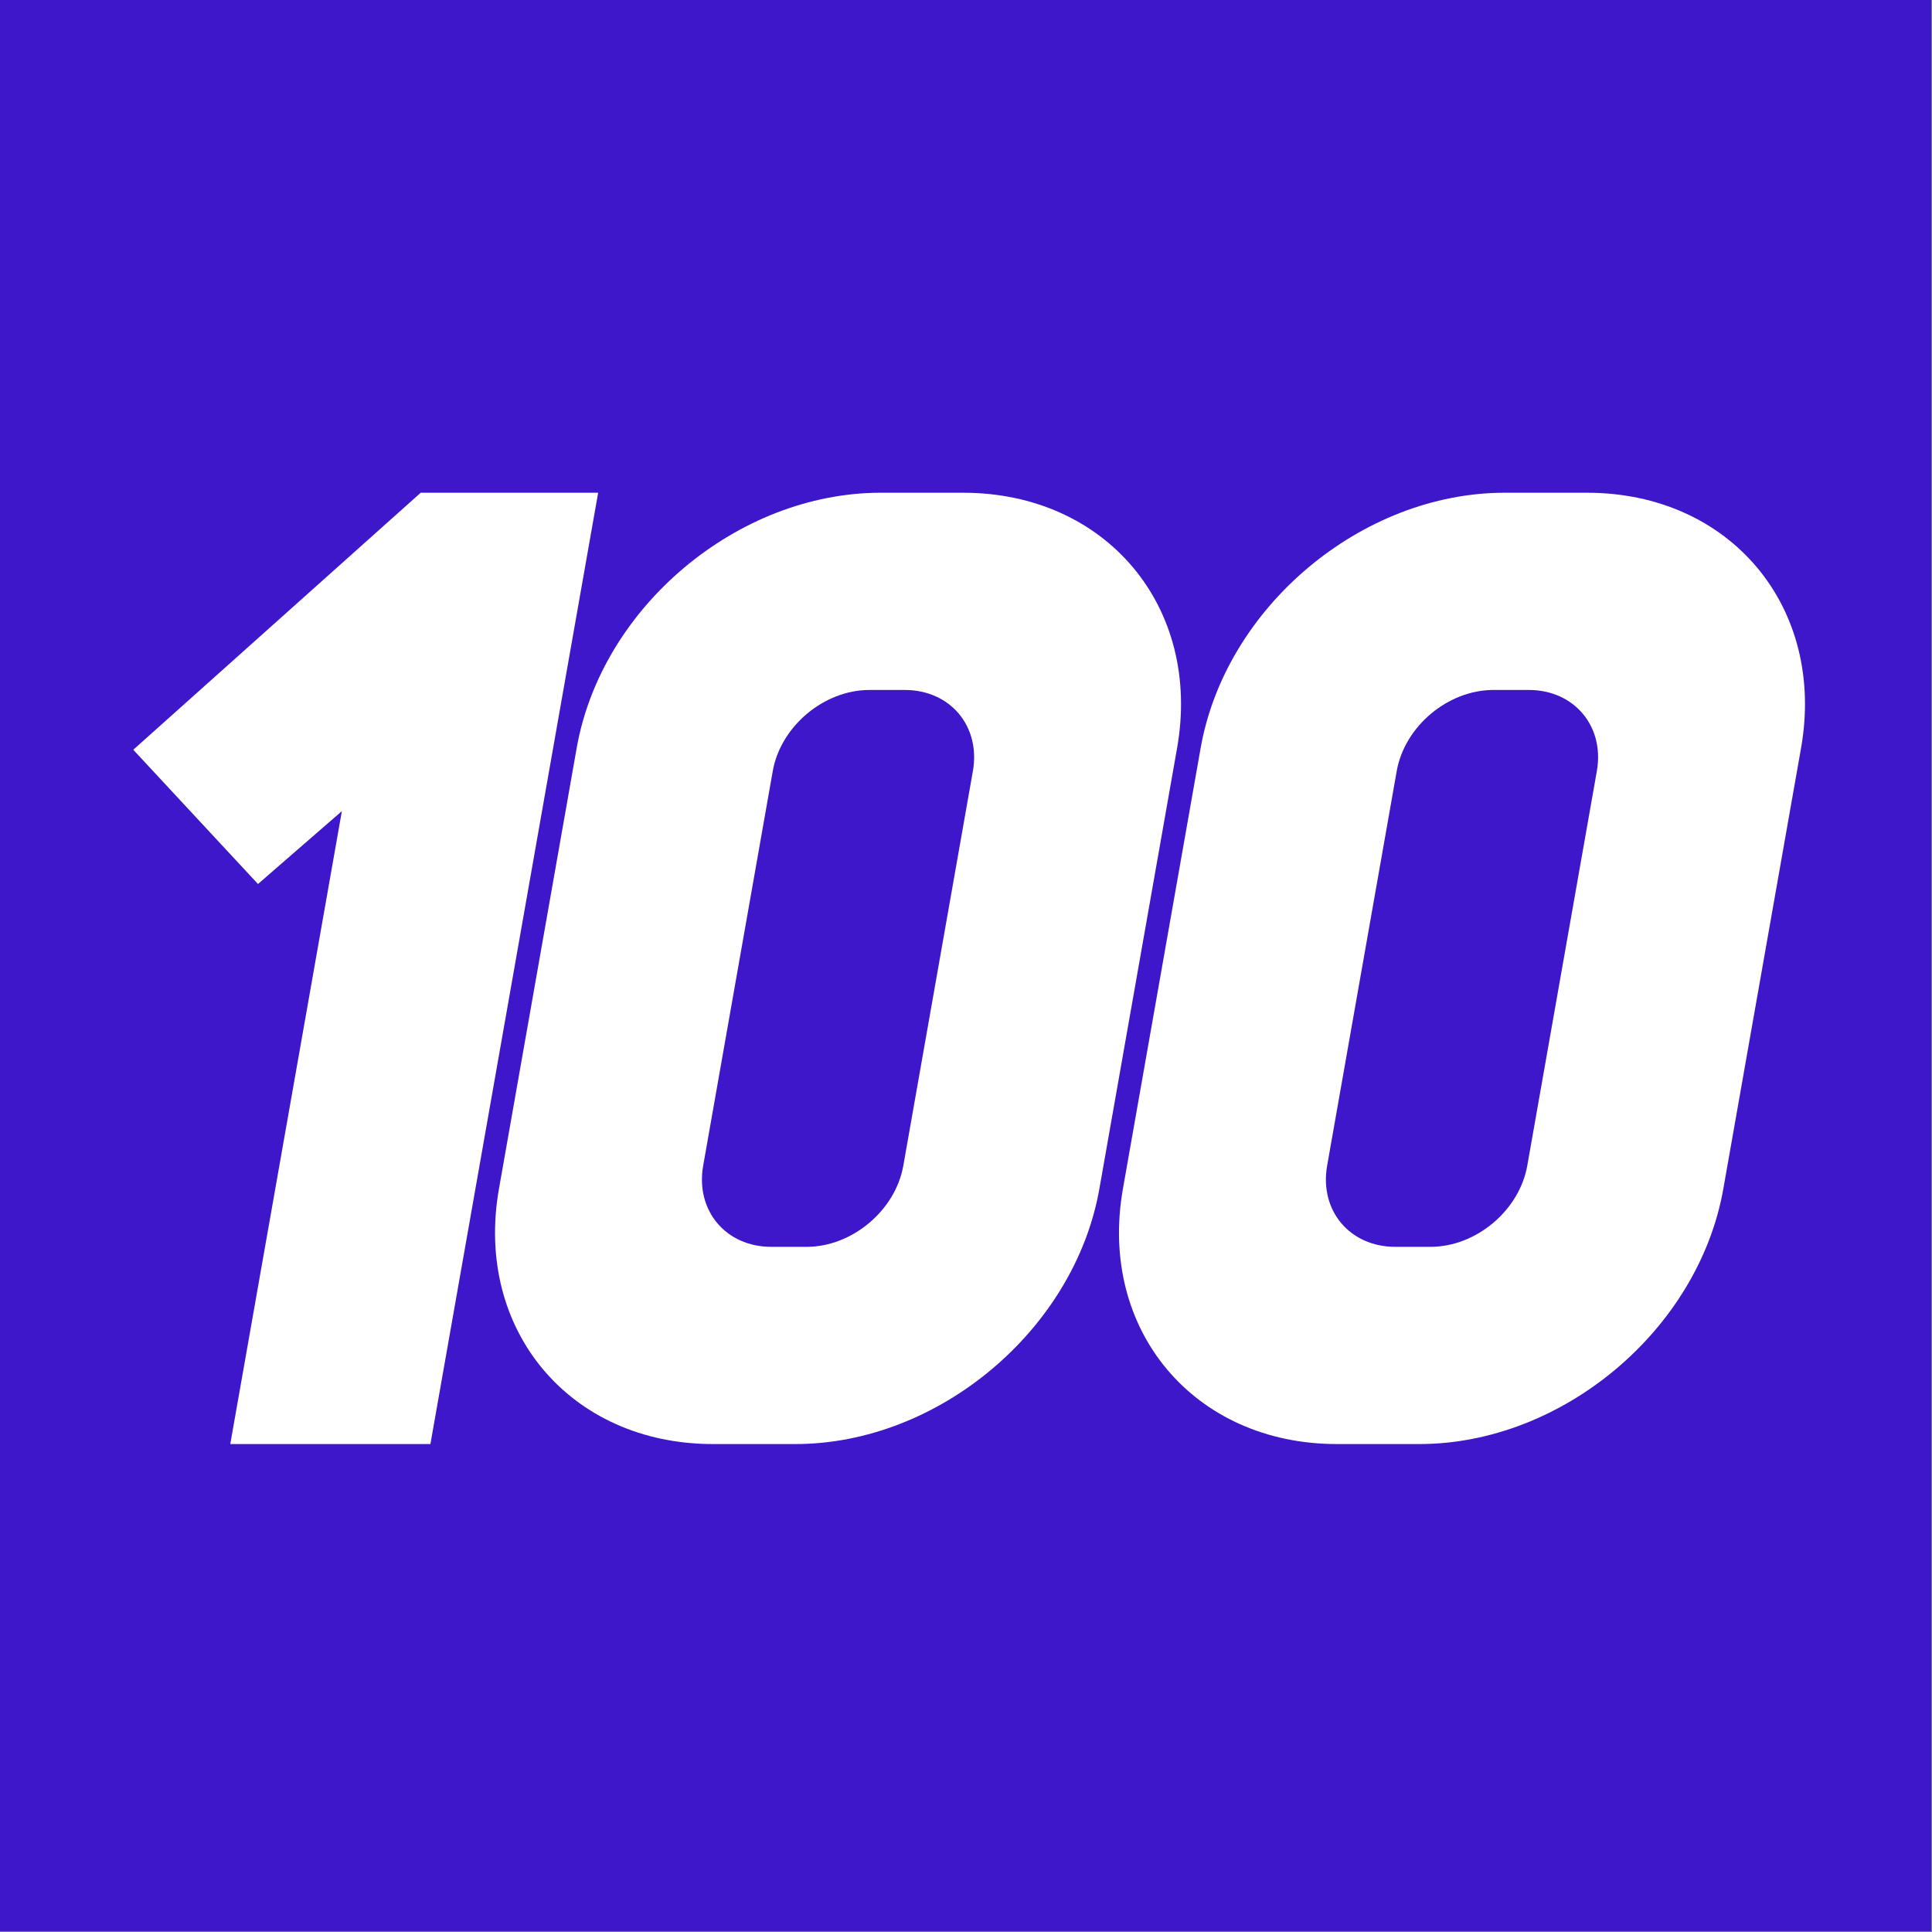
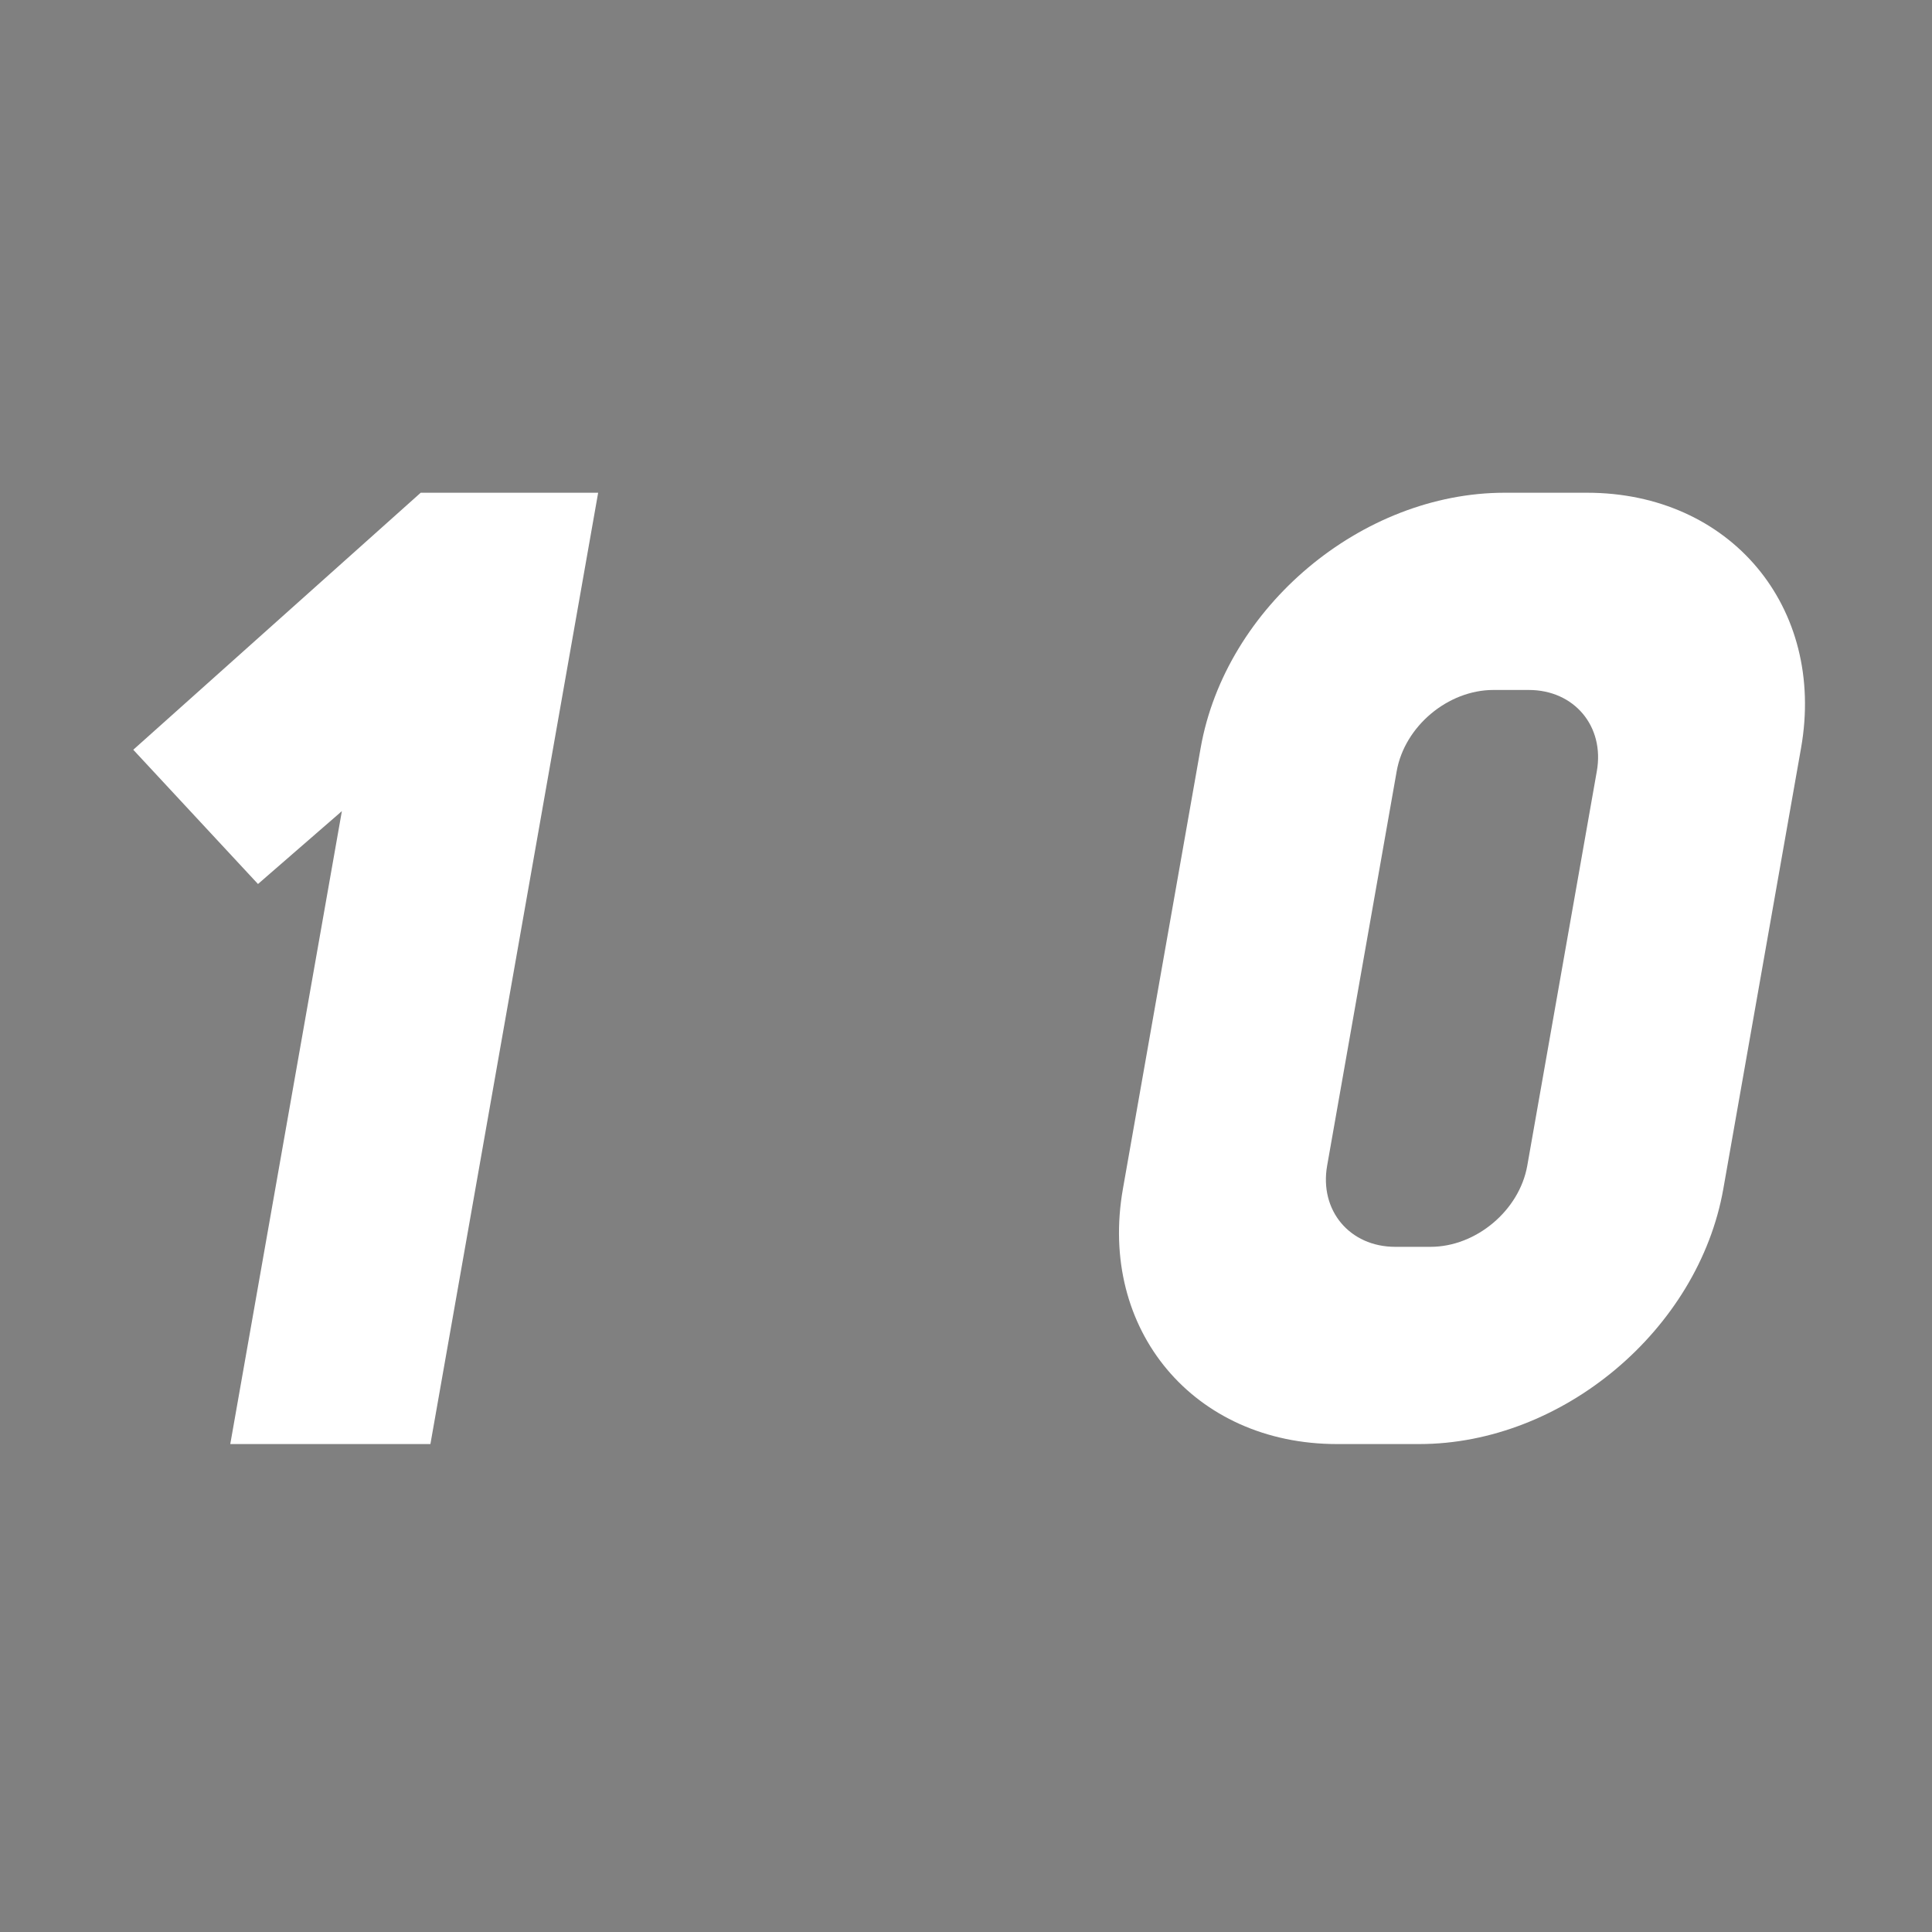
<svg xmlns="http://www.w3.org/2000/svg" width="798" height="798" viewBox="0 0 798 798" fill="none">
  <rect x="0" y="0" width="798" height="798" fill="#808080" stroke="none" />
-   <rect width="797.654" height="797.654" fill="#3D17C9" />
  <path d="M106.56 365.133L55.044 309.679L173.767 203.523H247.063L177.778 596.458H95.113L141.21 335.03L106.56 365.133Z" fill="white" />
-   <path fill-rule="evenodd" clip-rule="evenodd" d="M363.767 203.523C304.685 203.523 248.466 250.722 238.2 308.945L206.092 491.036C195.826 549.259 235.4 596.458 294.482 596.458H328.521C387.604 596.458 443.822 549.259 454.088 491.036L486.196 308.945C496.462 250.722 456.889 203.523 397.806 203.523H363.767ZM373.717 284.985H359.129C340.33 284.985 322.442 300.003 319.175 318.528L290.448 481.453C287.181 499.978 299.773 514.996 318.572 514.996H333.16C351.959 514.996 369.846 499.978 373.113 481.453L401.841 318.528C405.107 300.003 392.516 284.985 373.717 284.985Z" fill="white" />
  <path fill-rule="evenodd" clip-rule="evenodd" d="M621.489 203.523C562.406 203.523 506.188 250.722 495.921 308.945L463.814 491.036C453.548 549.259 493.121 596.458 552.204 596.458H586.243C645.325 596.458 701.544 549.259 711.81 491.036L743.918 308.945C754.184 250.722 714.61 203.523 655.528 203.523H621.489ZM631.438 284.985H616.85C598.051 284.985 580.164 300.003 576.897 318.528L548.169 481.453C544.903 499.978 557.494 514.996 576.293 514.996H590.881C609.68 514.996 627.568 499.978 630.834 481.453L659.562 318.528C662.829 300.003 650.237 284.985 631.438 284.985Z" fill="white" />
</svg>